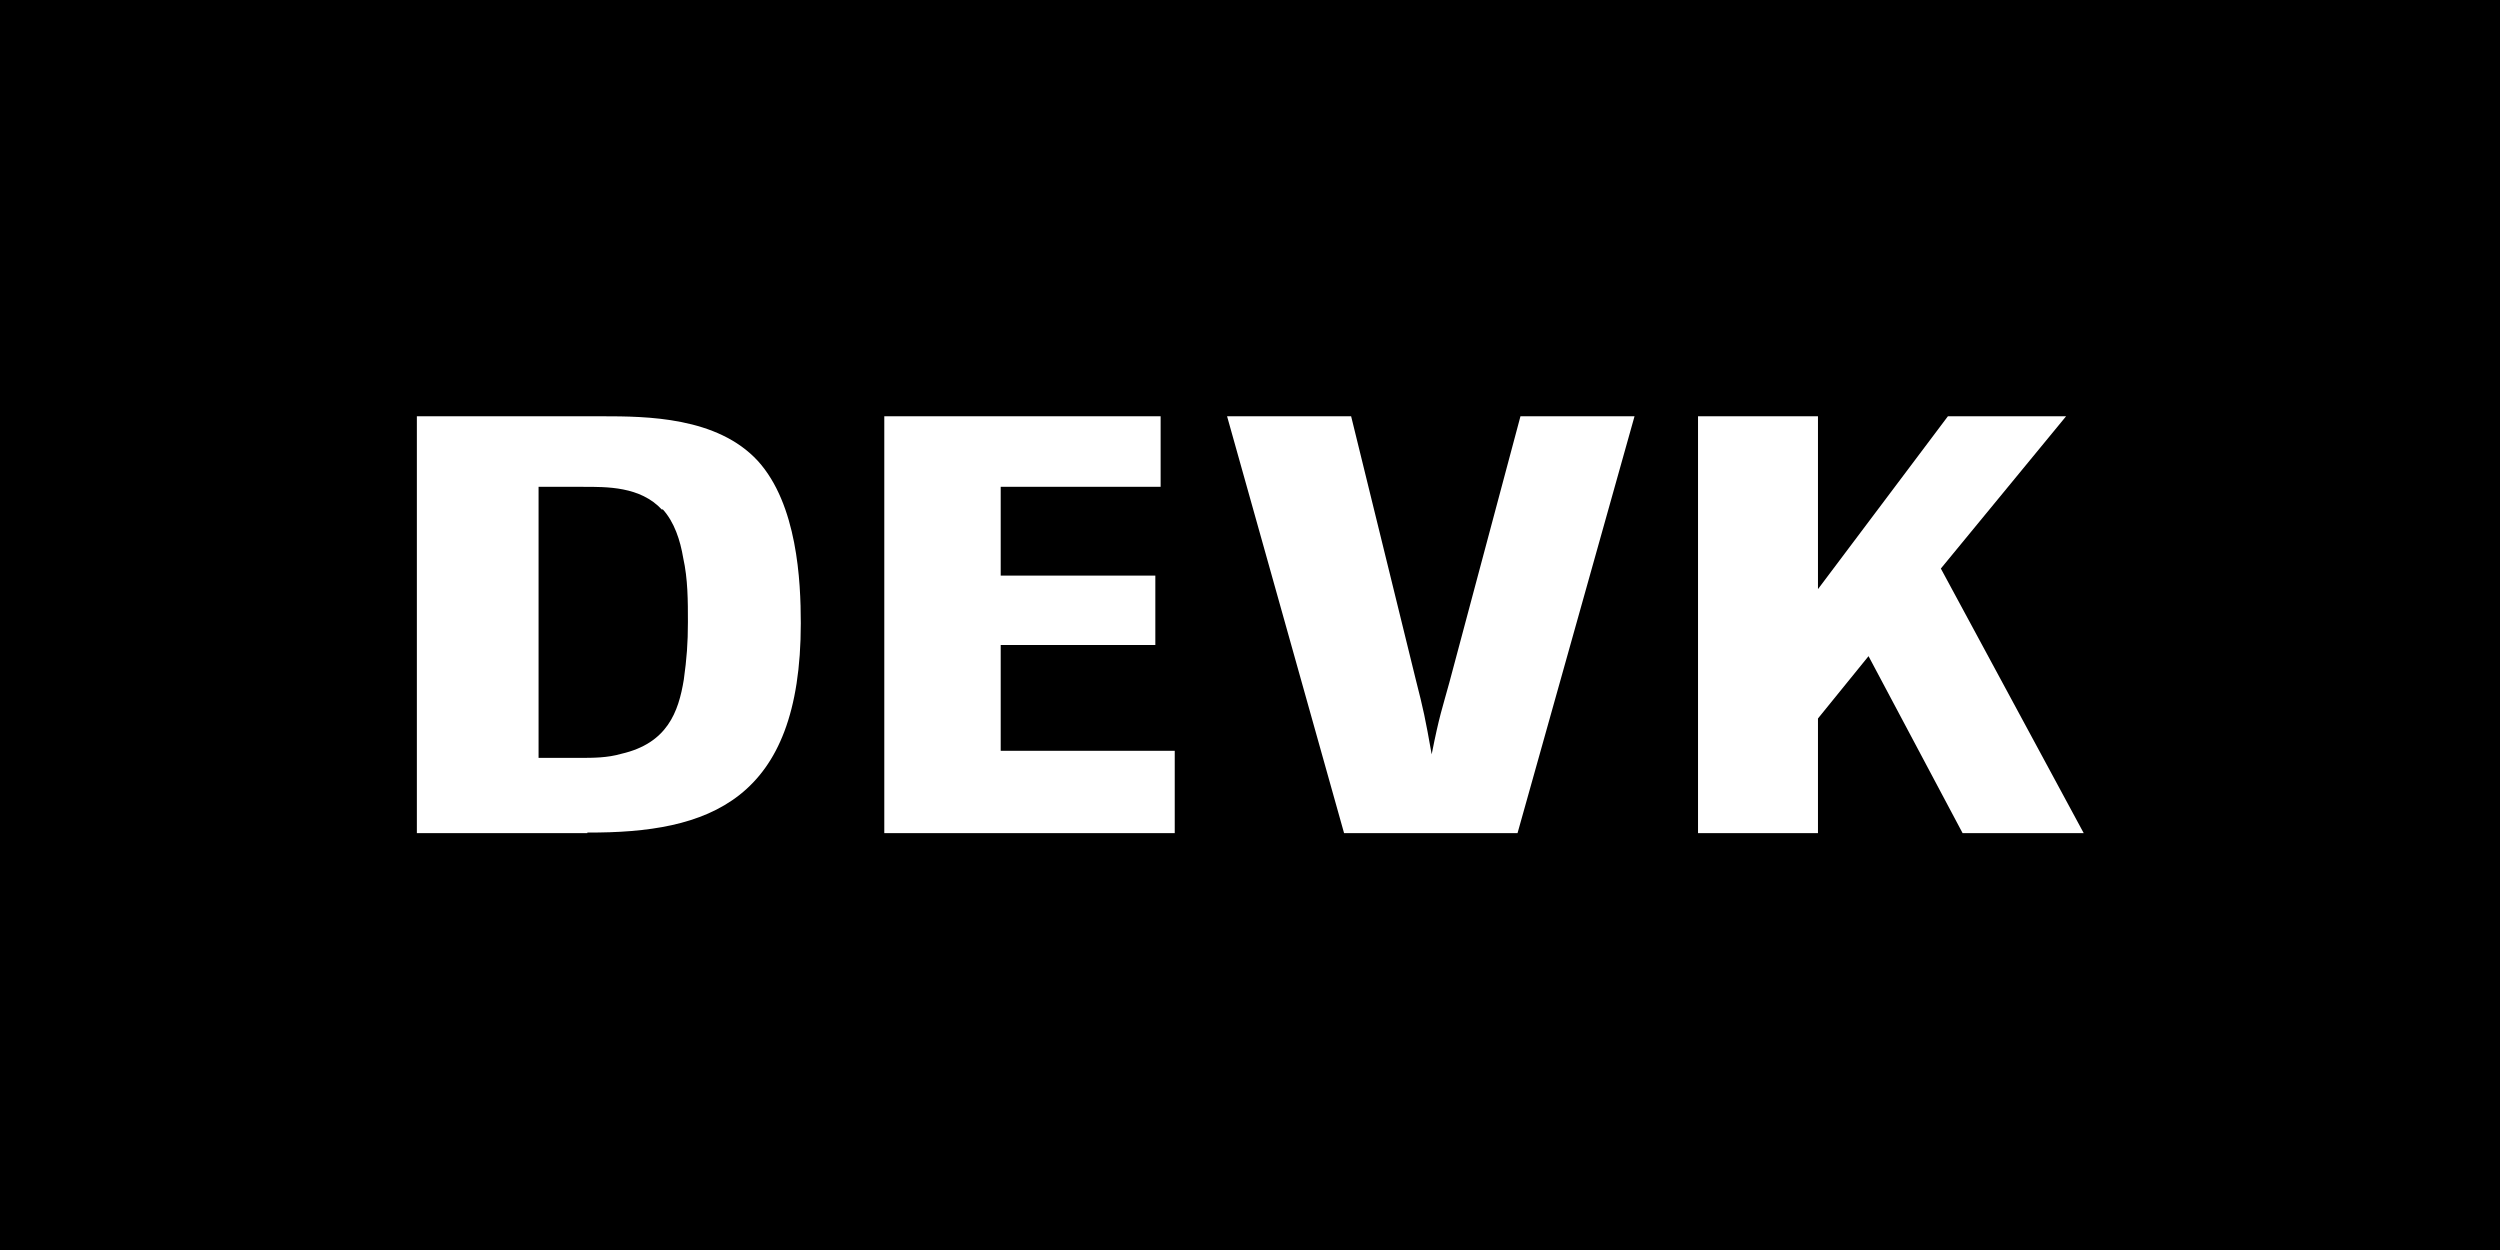
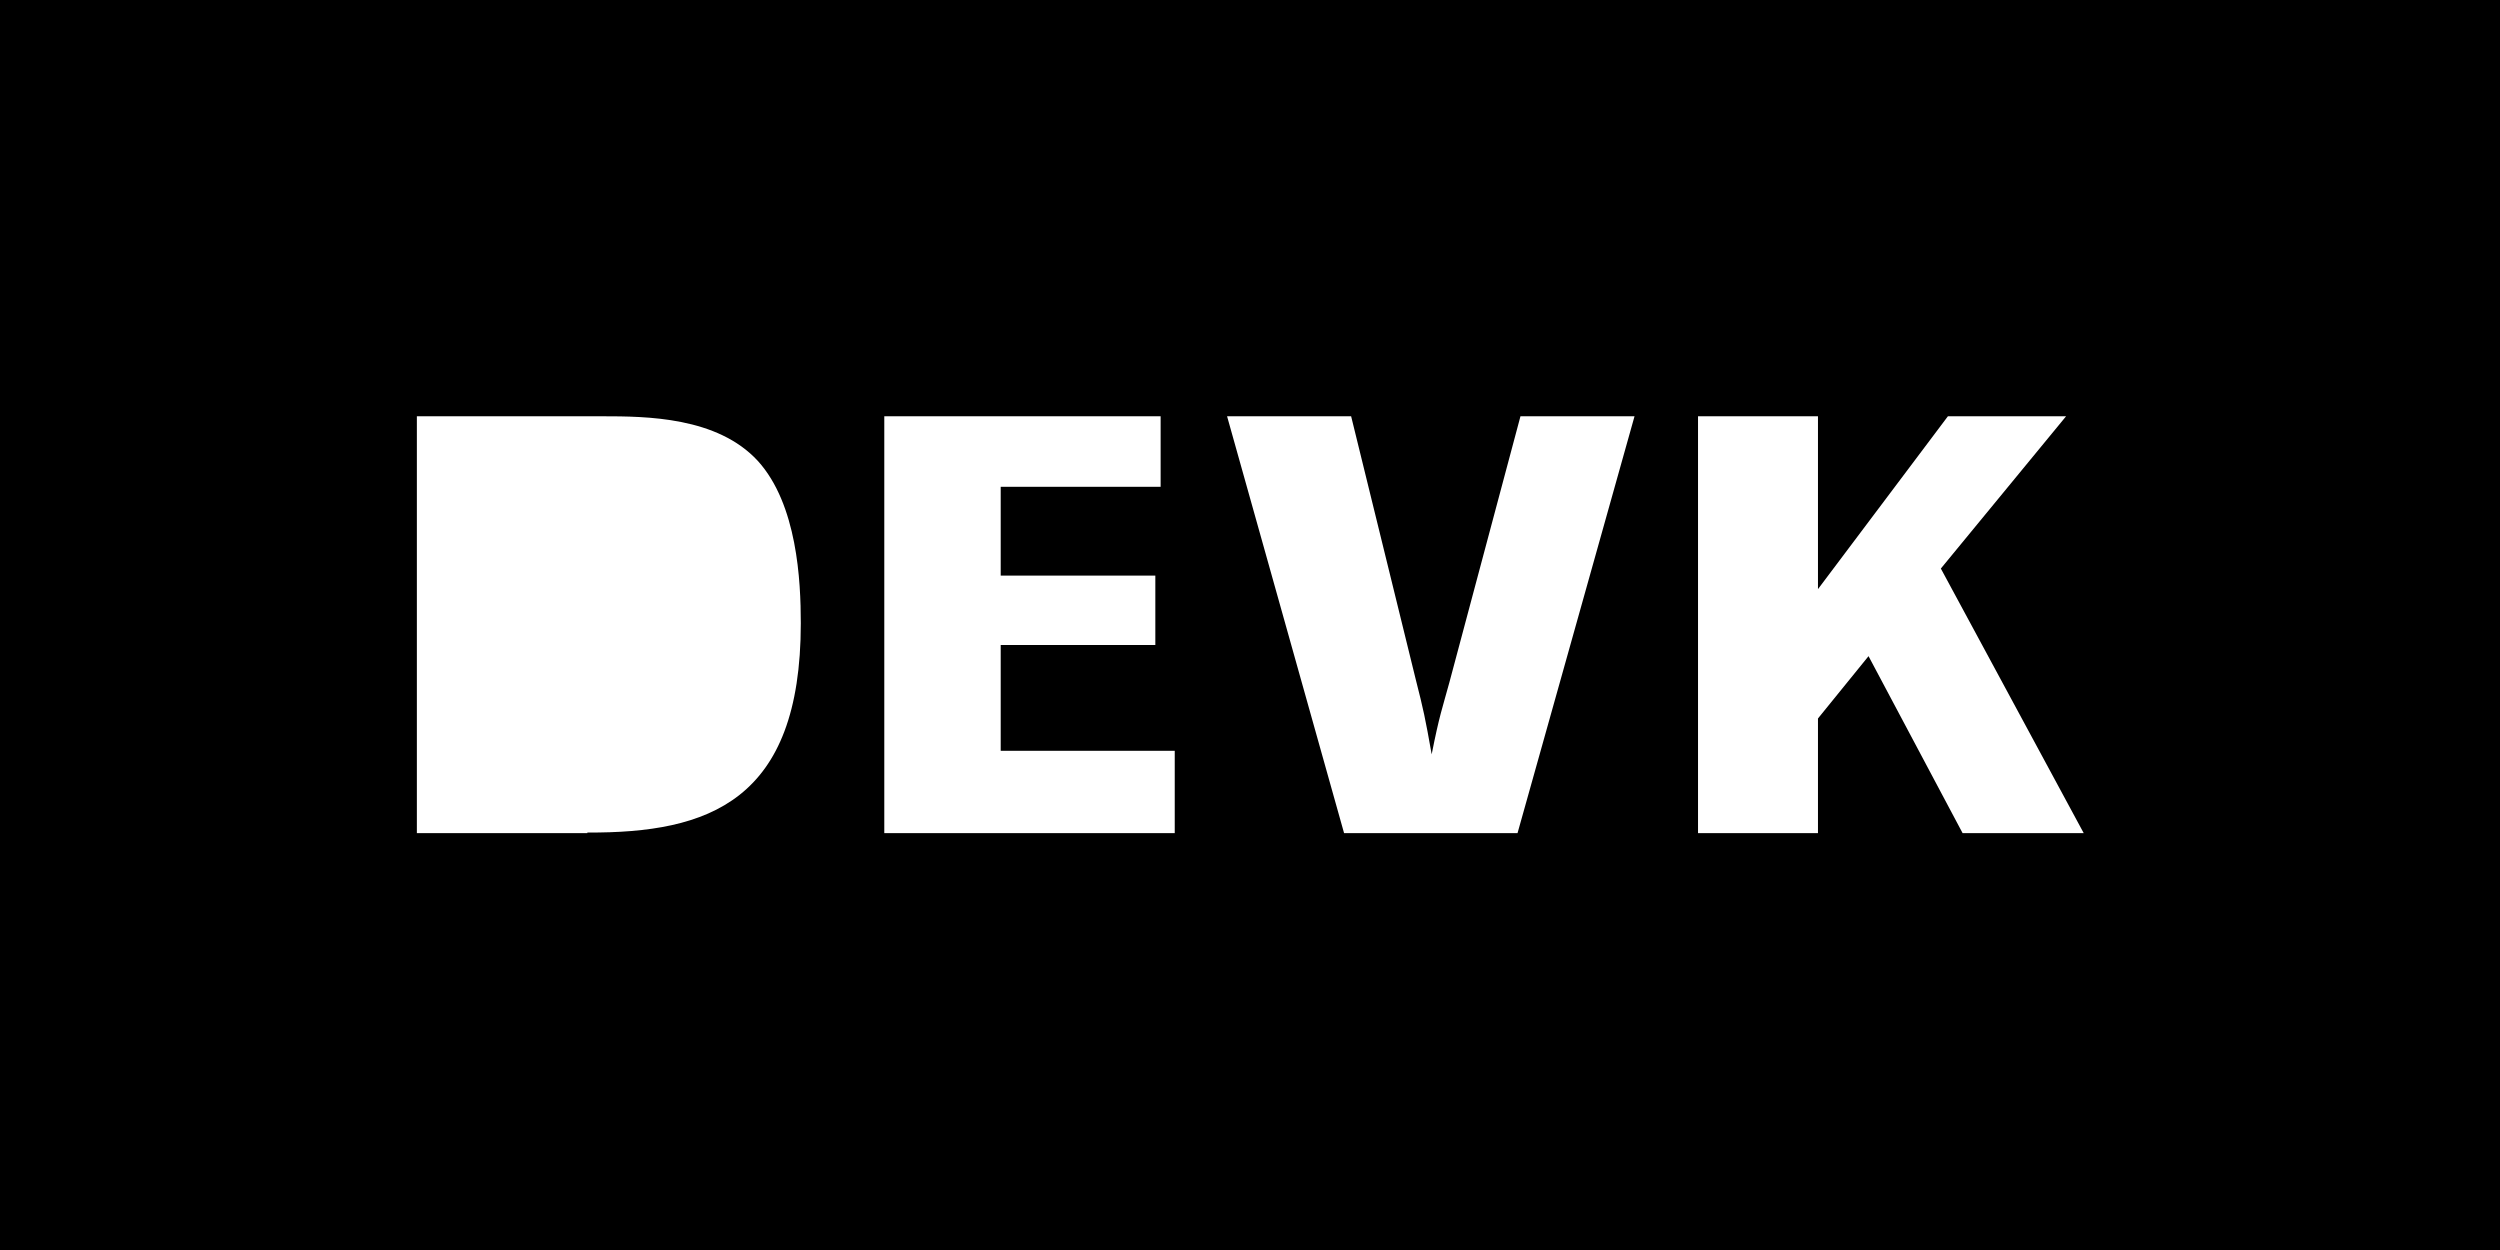
<svg xmlns="http://www.w3.org/2000/svg" id="Ebene_1" version="1.1" viewBox="0 0 425.2 212.6">
  <path d="M0,0v212.6h425.2V0H0ZM99.9,141.7h-29v-70.9h31.5c7.6,0,19.6.1,26.5,7.6,6.7,7.4,7.3,20.4,7.3,27.6,0,30.3-15.7,35.7-36.3,35.6ZM199.8,141.7h-49.4v-70.9h47v12h-27.2v15.1h26.3v11.8h-26.3v18h29.6v14ZM258.2,141.7h-29.6l-19.9-70.9h21.1l11,44.8c1.3,5.1,1.6,6.5,2.7,12.7,1.3-6.6,1.8-7.8,3-12.2l12.1-45.3h19.4l-19.9,70.9ZM333.8,141.7l-16-30.1-8.6,10.6v19.5h-20.4v-70.9h20.4v29.4l22.1-29.4h20.1l-21.3,25.9,24.3,45h-20.5Z" />
-   <path d="M112.6,86.7c-3.7-4-9.4-3.9-13.5-3.9h-7.5v46.1h3.7s3.2,0,3.2,0c2.4,0,4.8,0,7.2-.7,7.8-1.8,9.7-7.1,10.6-12.6.5-3.6.7-6.2.7-9.8s0-7.3-.8-10.9c-.5-3-1.5-6.1-3.5-8.3Z" />
</svg>